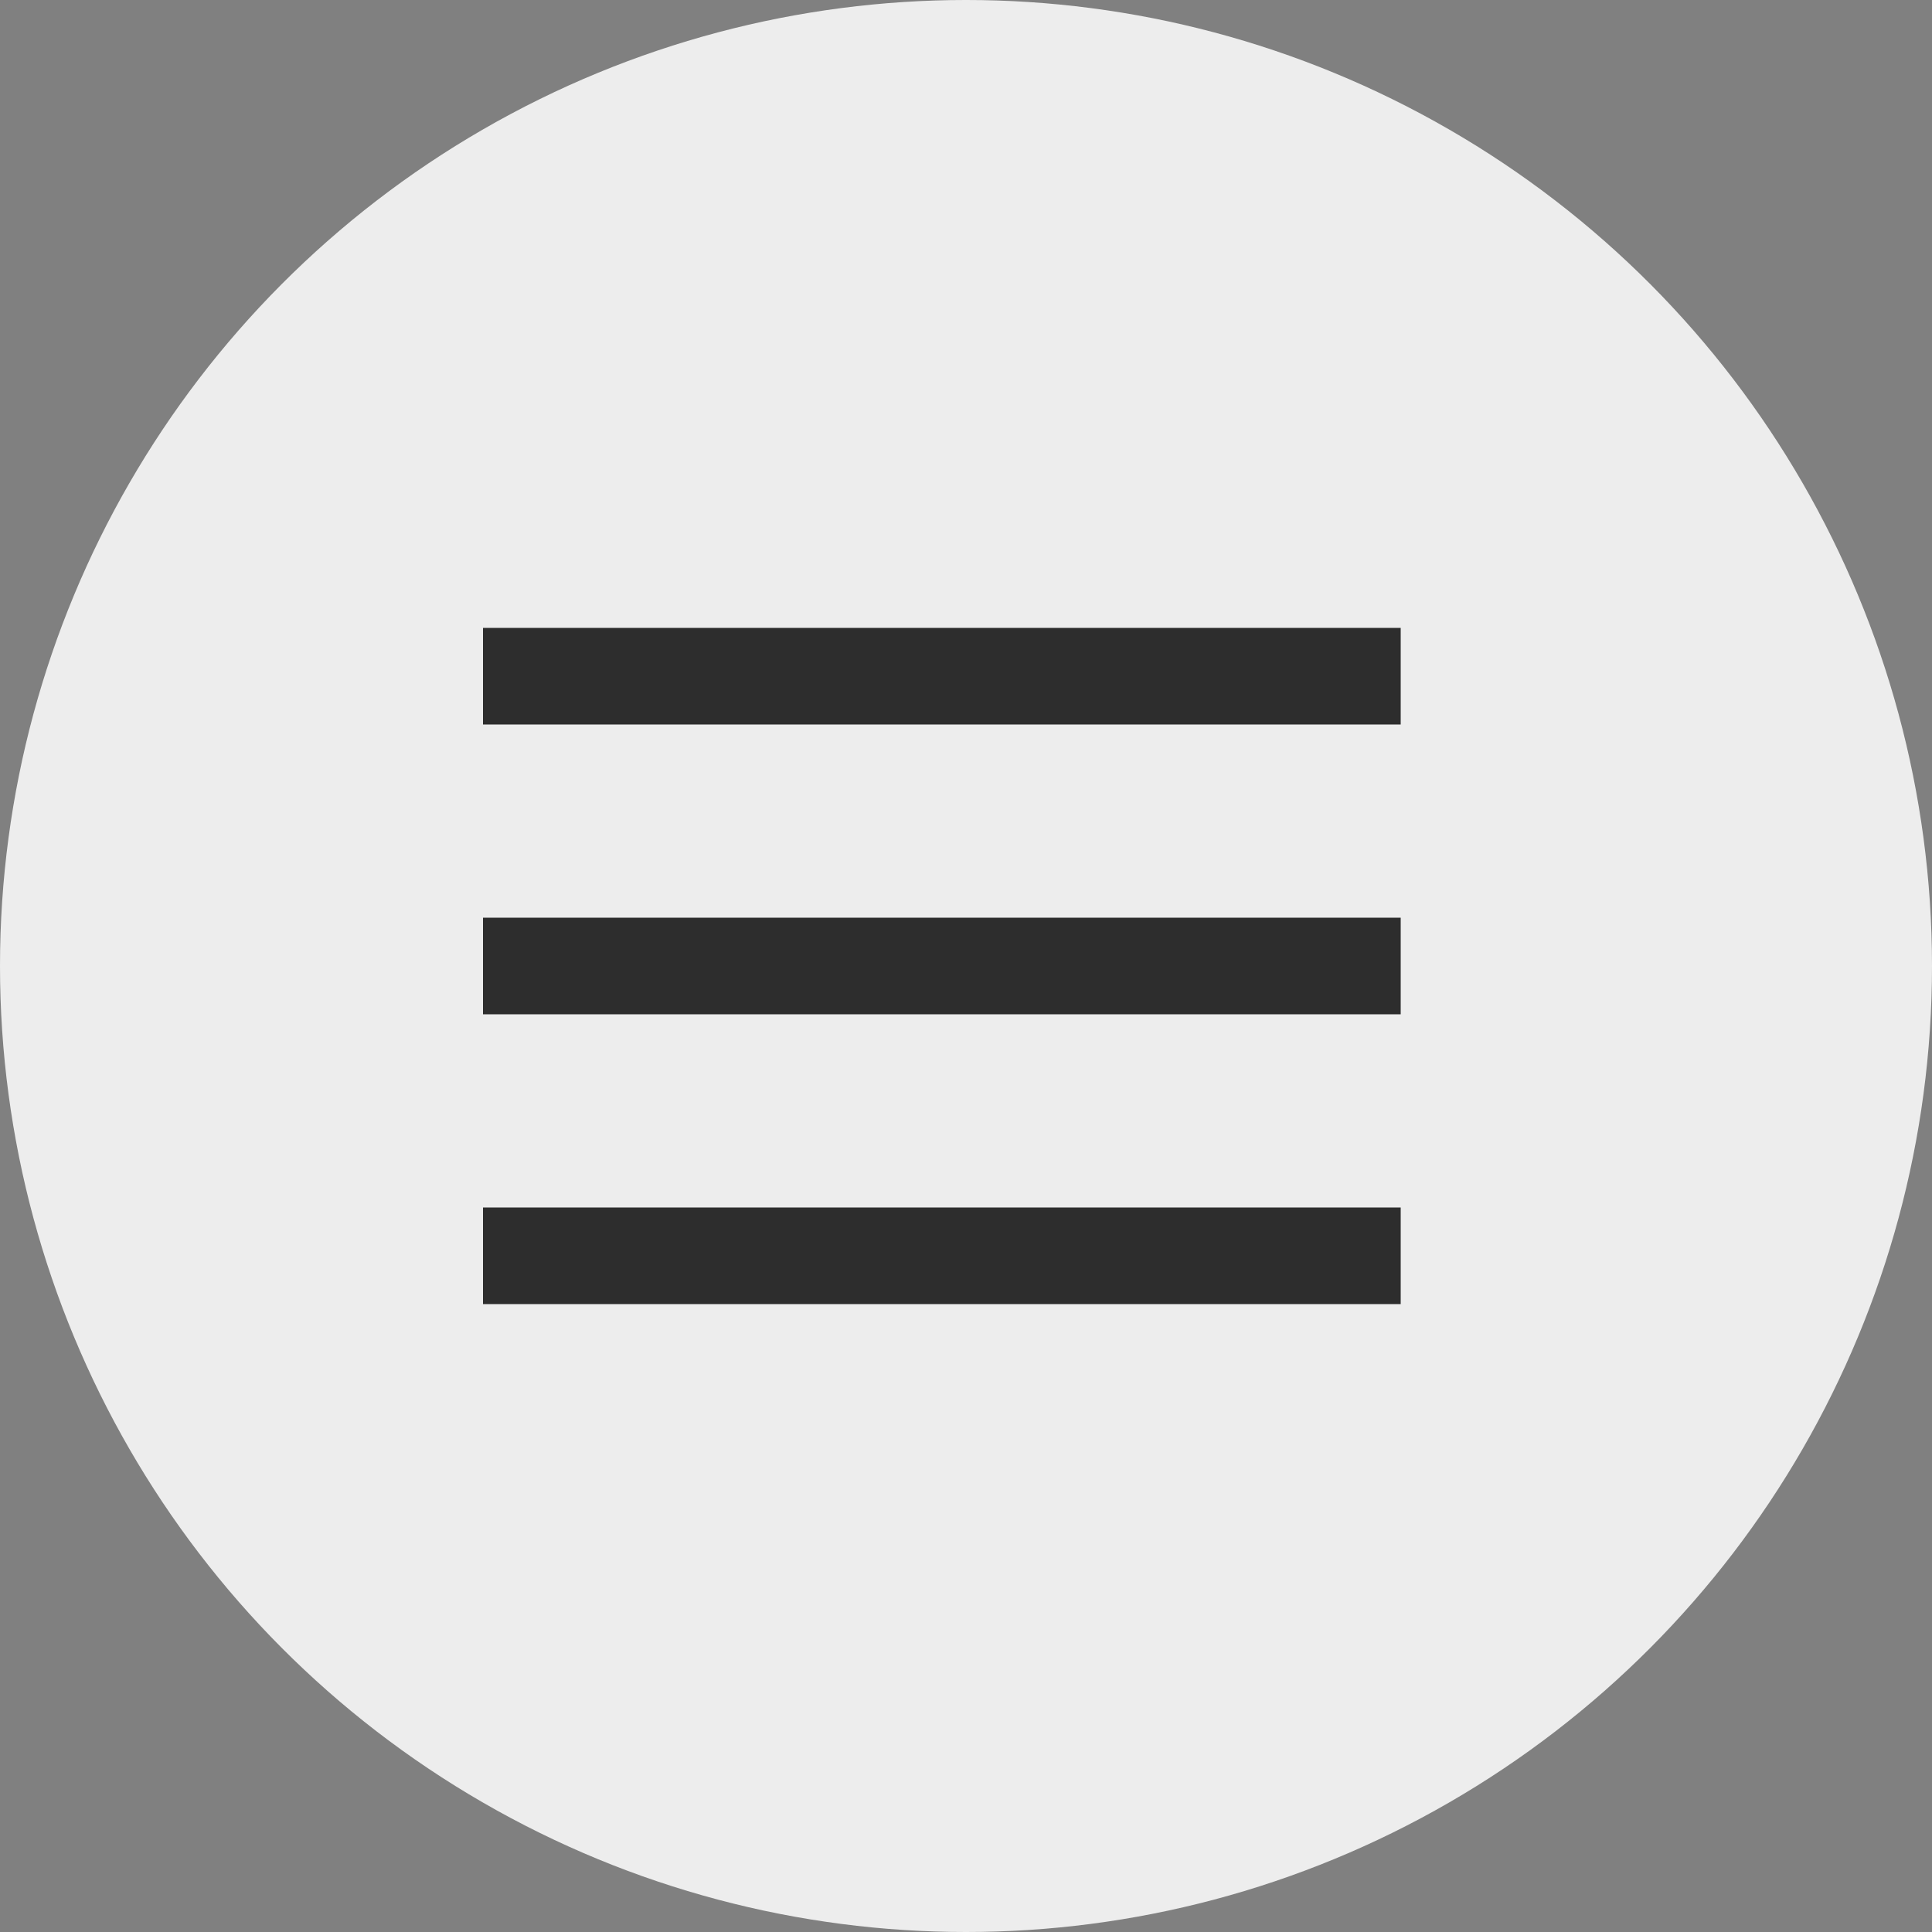
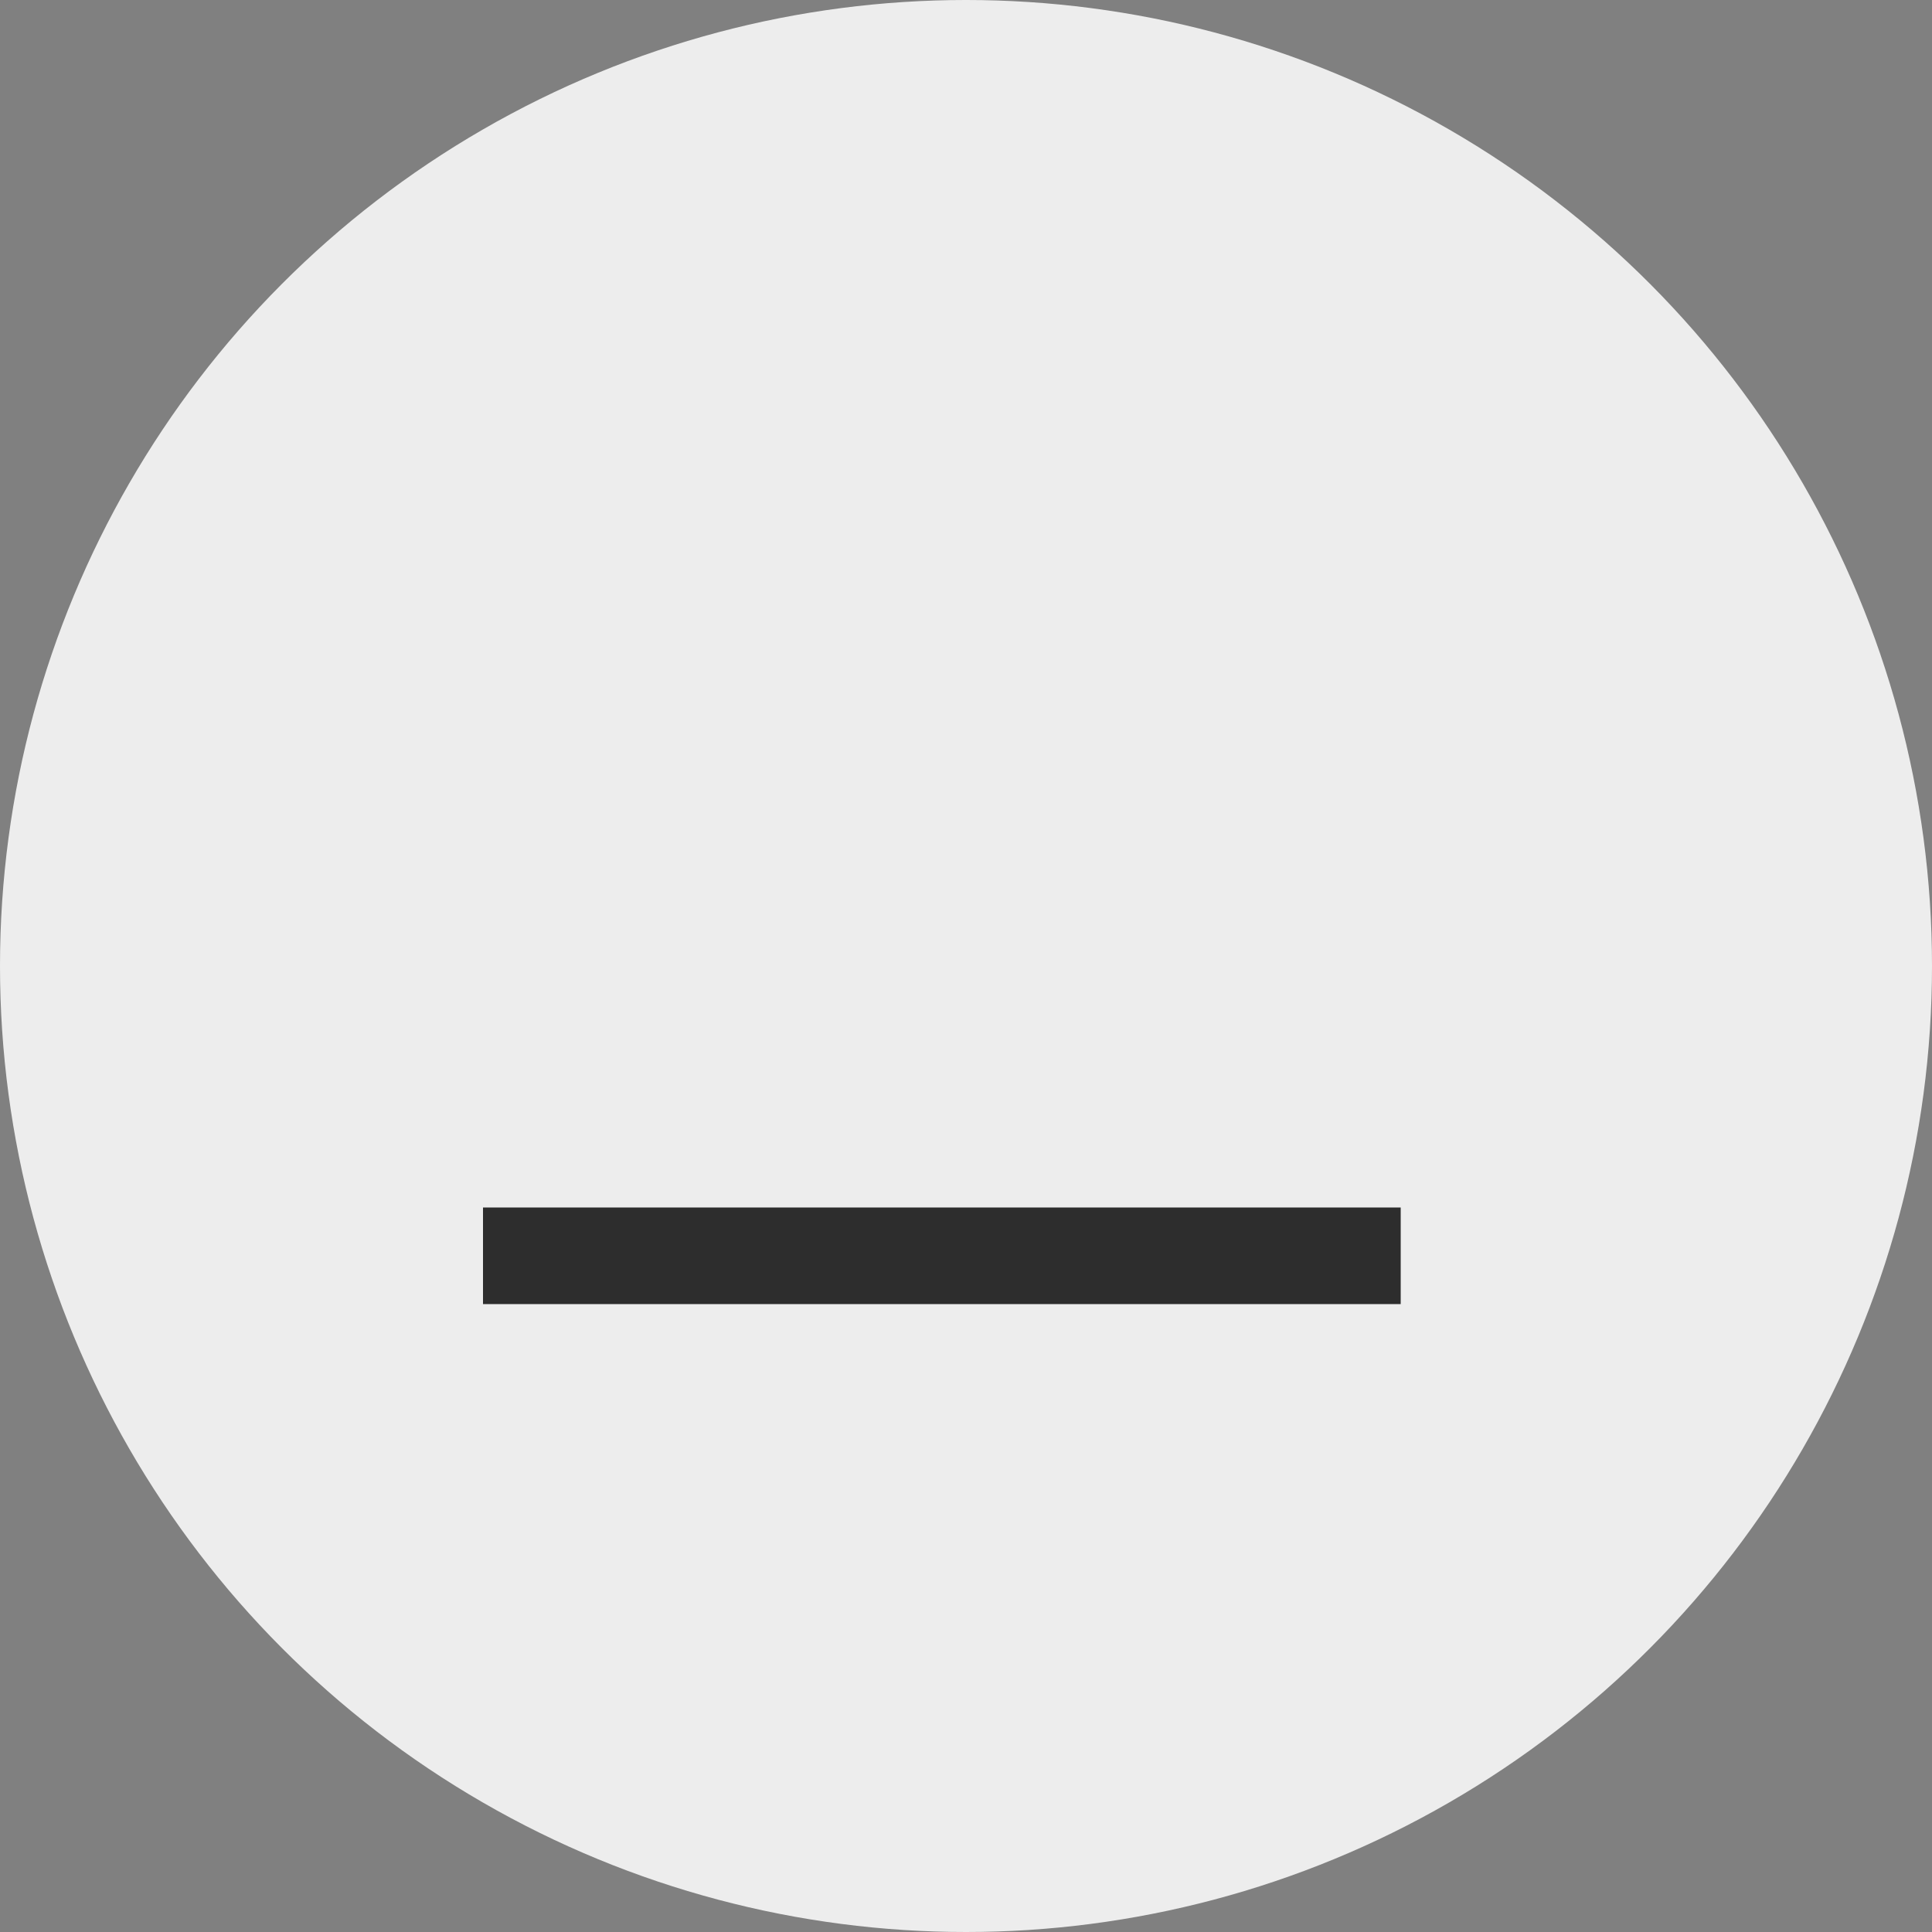
<svg xmlns="http://www.w3.org/2000/svg" width="40" height="40" viewBox="0 0 40 40" fill="none">
  <rect x="0" y="0" width="40" height="40" fill="#808080" stroke="none" />
  <circle cx="20" cy="20" r="20" fill="#EDEDED" />
-   <path d="M10 14H29" stroke="#2D2D2D" stroke-width="2" />
-   <path d="M10 20H29" stroke="#2D2D2D" stroke-width="2" />
  <path d="M10 26H29" stroke="#2D2D2D" stroke-width="2" />
</svg>